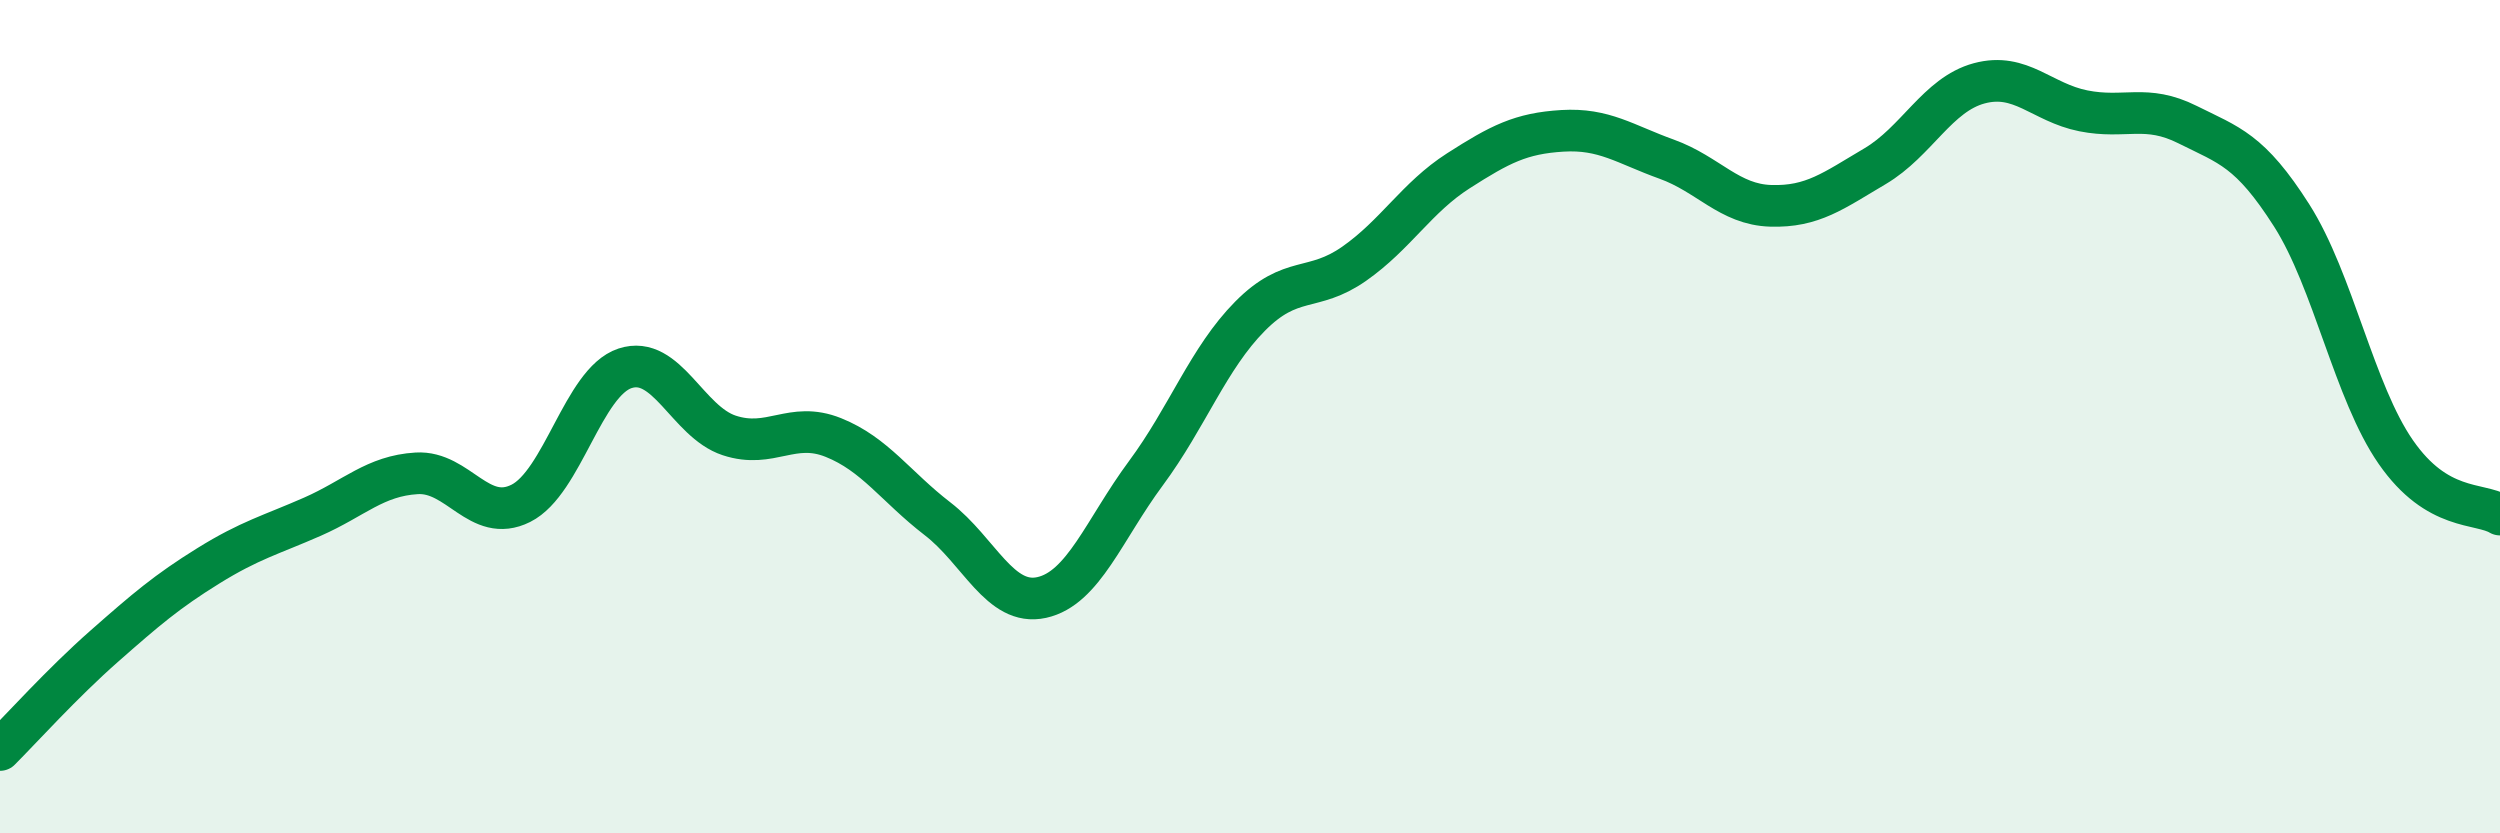
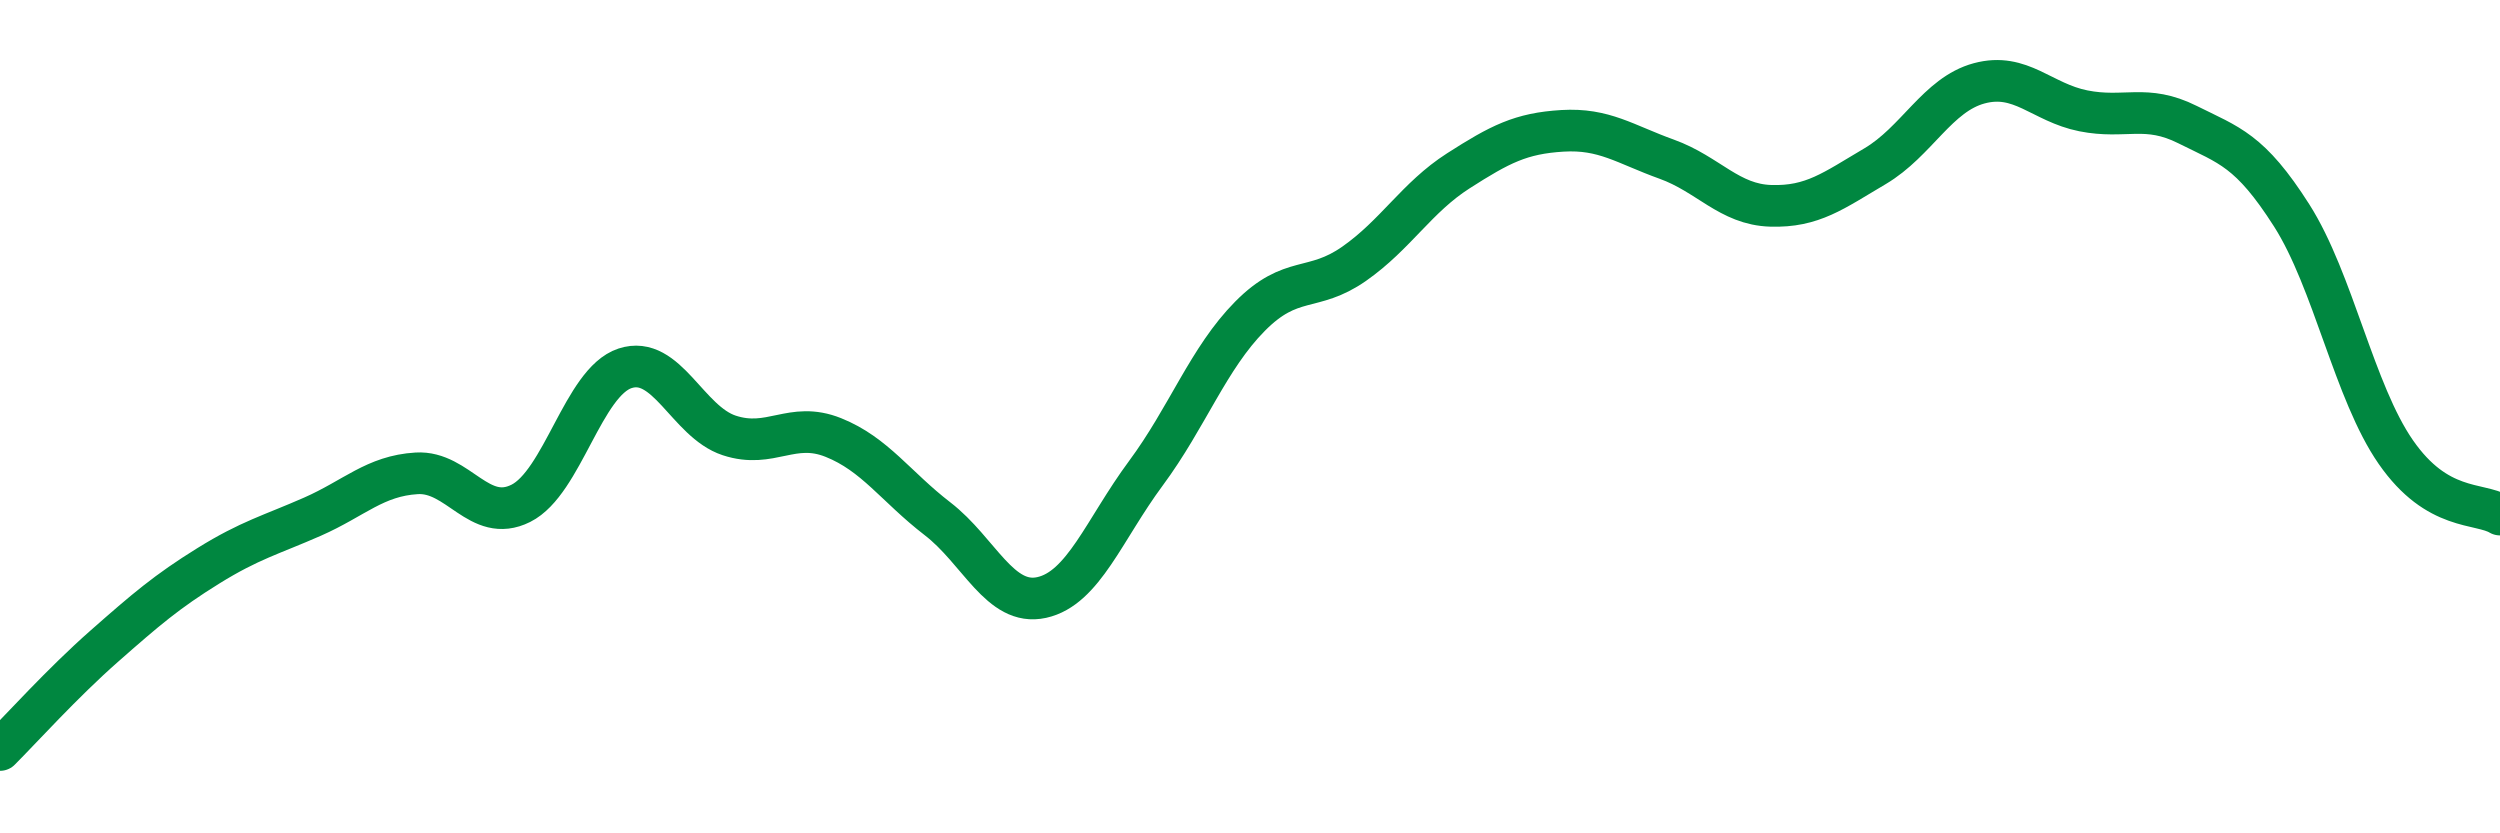
<svg xmlns="http://www.w3.org/2000/svg" width="60" height="20" viewBox="0 0 60 20">
-   <path d="M 0,18 C 0.5,17.5 1.5,16.39 2.5,15.51 C 3.5,14.63 4,14.2 5,13.58 C 6,12.96 6.5,12.84 7.5,12.4 C 8.5,11.96 9,11.42 10,11.36 C 11,11.3 11.5,12.58 12.5,12.08 C 13.5,11.58 14,9.17 15,8.84 C 16,8.51 16.5,10.12 17.5,10.45 C 18.5,10.78 19,10.1 20,10.5 C 21,10.9 21.5,11.68 22.5,12.45 C 23.5,13.22 24,14.56 25,14.34 C 26,14.12 26.5,12.71 27.5,11.36 C 28.5,10.01 29,8.6 30,7.59 C 31,6.58 31.5,7.03 32.5,6.33 C 33.5,5.63 34,4.74 35,4.1 C 36,3.46 36.5,3.2 37.5,3.14 C 38.5,3.08 39,3.46 40,3.82 C 41,4.18 41.5,4.91 42.5,4.94 C 43.5,4.97 44,4.58 45,3.99 C 46,3.4 46.5,2.27 47.5,2 C 48.5,1.73 49,2.46 50,2.66 C 51,2.86 51.5,2.49 52.5,2.99 C 53.5,3.49 54,3.6 55,5.17 C 56,6.74 56.5,9.41 57.5,10.85 C 58.5,12.29 59.5,12.05 60,12.35L60 20L0 20Z" fill="#008740" opacity="0.1" stroke-linecap="round" stroke-linejoin="round" />
  <path d="M 0,18 C 0.5,17.5 1.5,16.39 2.5,15.51 C 3.5,14.63 4,14.2 5,13.58 C 6,12.96 6.5,12.84 7.5,12.4 C 8.5,11.96 9,11.42 10,11.36 C 11,11.3 11.5,12.58 12.5,12.08 C 13.5,11.58 14,9.17 15,8.84 C 16,8.51 16.5,10.12 17.5,10.45 C 18.5,10.78 19,10.1 20,10.5 C 21,10.9 21.5,11.68 22.5,12.45 C 23.5,13.22 24,14.56 25,14.34 C 26,14.12 26.5,12.71 27.5,11.36 C 28.5,10.01 29,8.6 30,7.59 C 31,6.58 31.5,7.03 32.5,6.33 C 33.5,5.63 34,4.74 35,4.1 C 36,3.46 36.5,3.2 37.5,3.14 C 38.5,3.08 39,3.46 40,3.82 C 41,4.18 41.5,4.91 42.5,4.94 C 43.5,4.97 44,4.58 45,3.99 C 46,3.4 46.5,2.27 47.5,2 C 48.5,1.73 49,2.46 50,2.66 C 51,2.86 51.5,2.49 52.5,2.99 C 53.5,3.49 54,3.6 55,5.17 C 56,6.74 56.5,9.41 57.5,10.85 C 58.5,12.29 59.5,12.05 60,12.35" stroke="#008740" stroke-width="1" fill="none" stroke-linecap="round" stroke-linejoin="round" />
</svg>